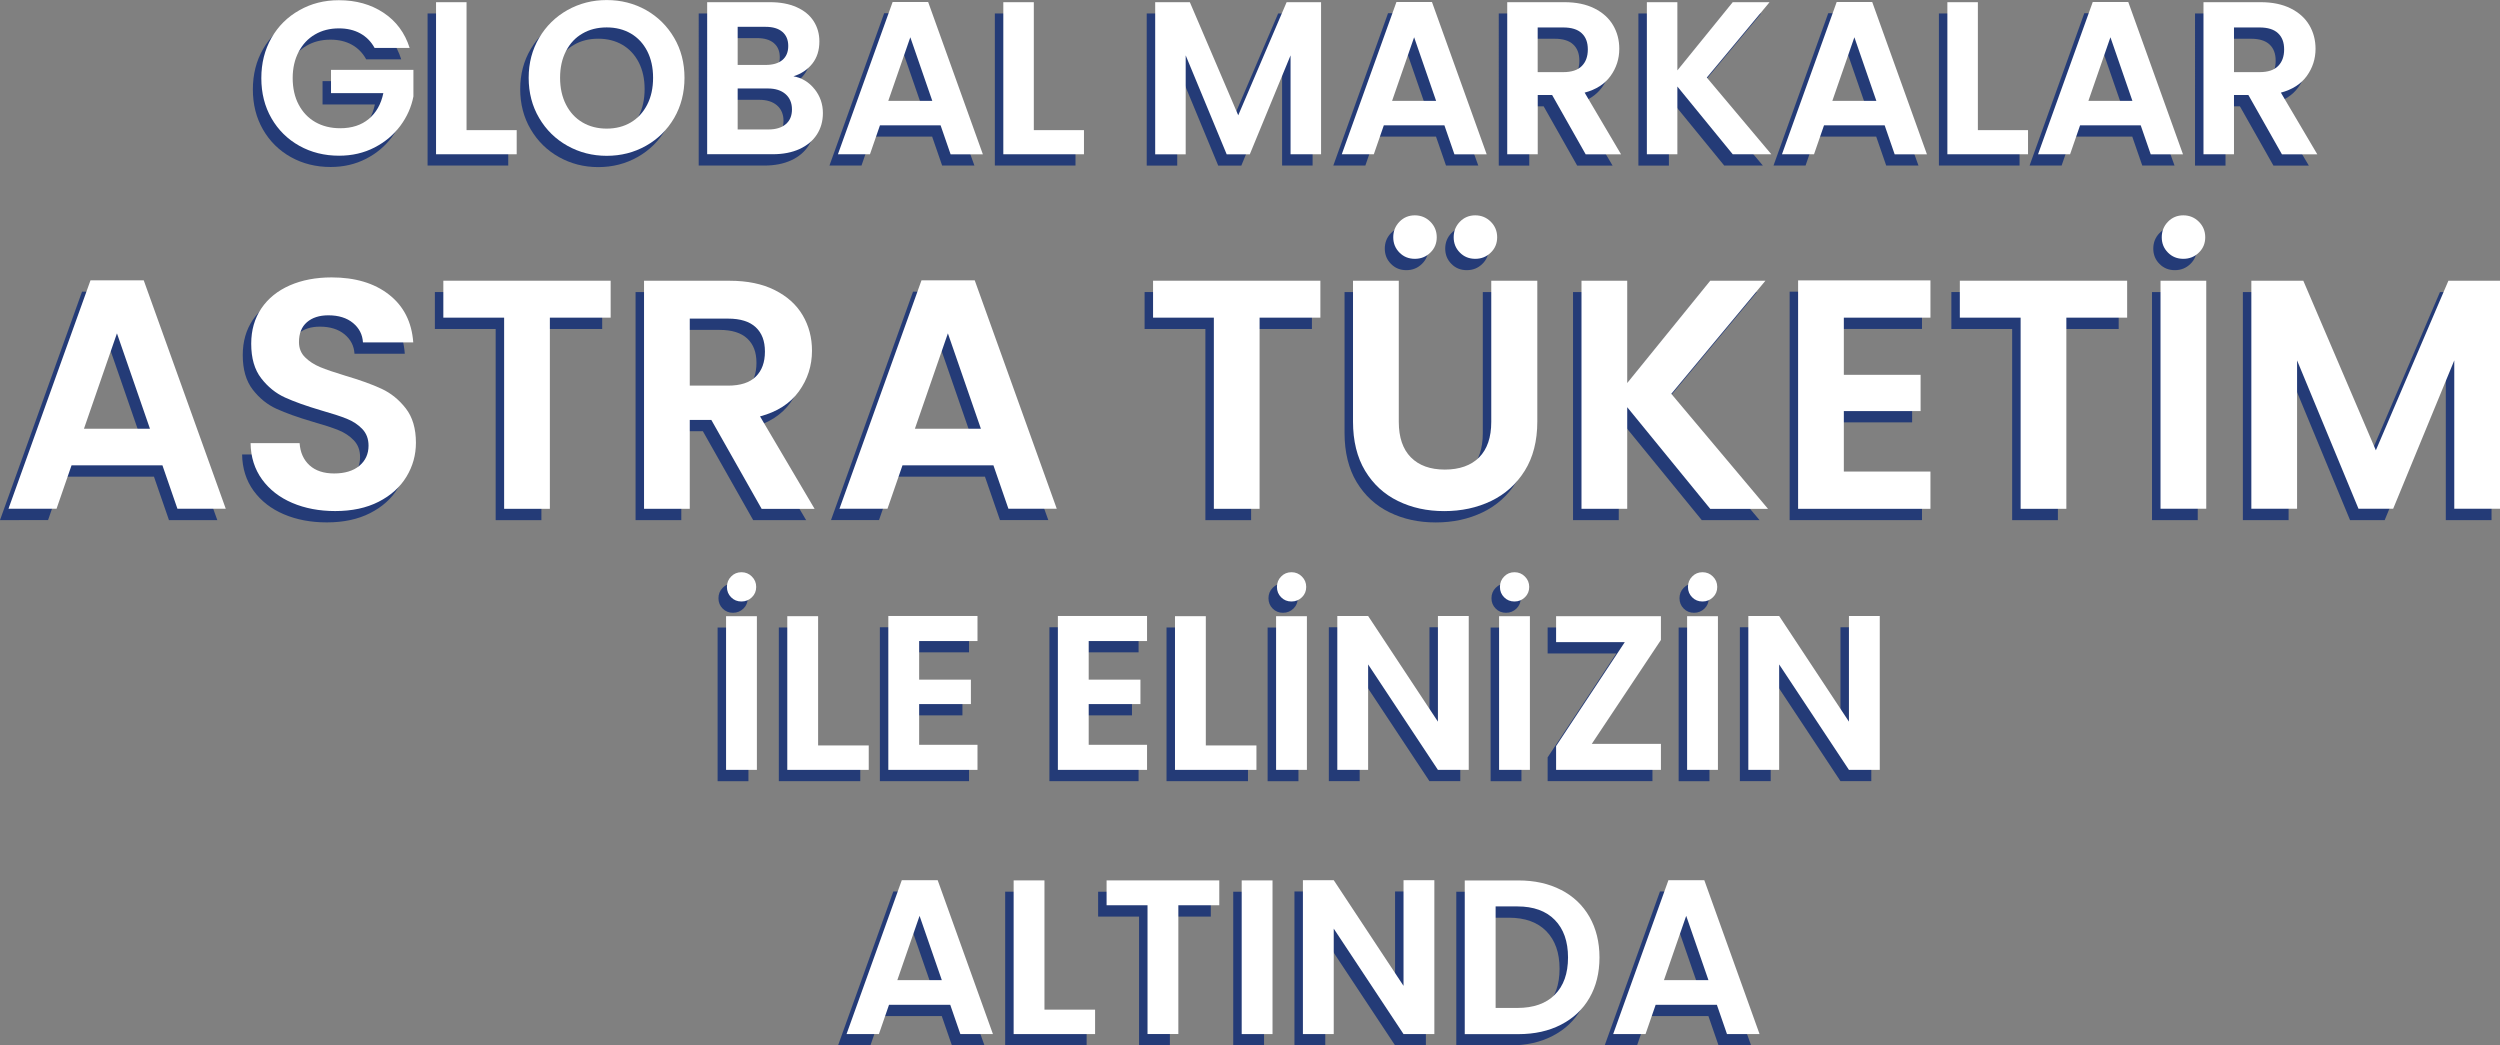
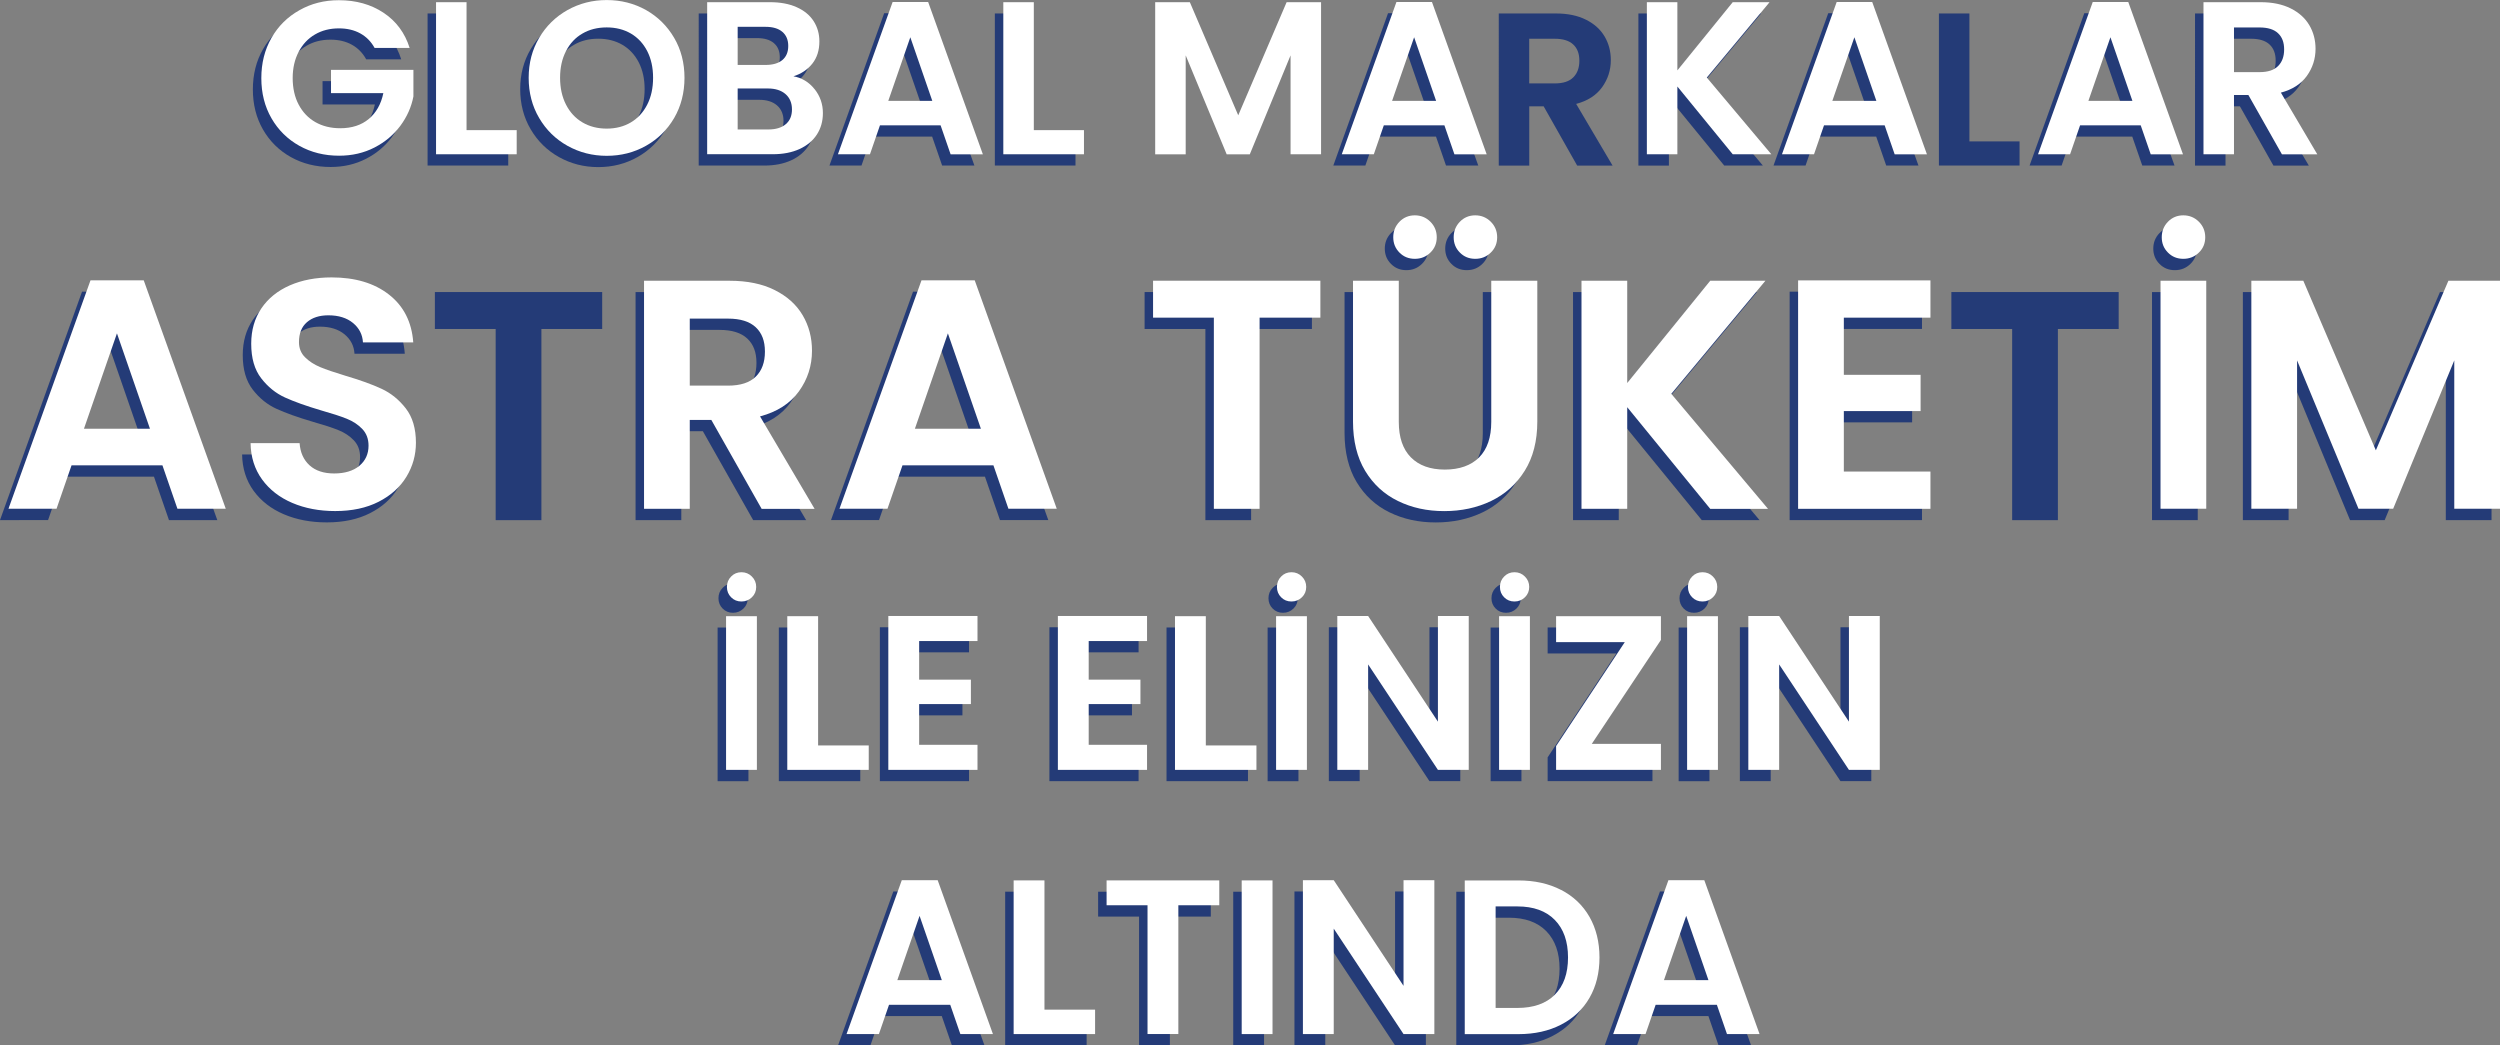
<svg xmlns="http://www.w3.org/2000/svg" id="katman_2" data-name="katman 2" viewBox="0 0 469.62 196.37">
  <rect x="0" y="0" width="469.62" height="196.37" fill="#808080" stroke="none" />
  <defs>
    <style> .cls-1 { fill: #243b77; } .cls-2 { fill: #fff; } </style>
  </defs>
  <g id="Layer_1" data-name="Layer 1">
    <g>
      <path class="cls-1" d="M68.78,11.13c-.66-1.2-1.56-2.11-2.7-2.74-1.15-.63-2.48-.94-4.01-.94-1.69,0-3.19.38-4.5,1.15-1.31.76-2.33,1.86-3.07,3.28-.74,1.42-1.11,3.06-1.11,4.91s.37,3.58,1.13,4.99c.75,1.42,1.79,2.51,3.13,3.28,1.34.76,2.89,1.15,4.67,1.15,2.18,0,3.97-.58,5.36-1.74,1.39-1.16,2.31-2.78,2.74-4.85h-9.83v-4.38h15.48v4.99c-.38,1.99-1.2,3.83-2.46,5.53-1.26,1.69-2.87,3.05-4.85,4.07-1.98,1.02-4.2,1.54-6.65,1.54-2.76,0-5.25-.62-7.47-1.86-2.22-1.24-3.97-2.97-5.24-5.18-1.27-2.21-1.9-4.72-1.9-7.53s.63-5.33,1.9-7.55c1.27-2.22,3.02-3.96,5.24-5.2,2.22-1.24,4.7-1.86,7.43-1.86,3.22,0,6.02.78,8.39,2.35,2.37,1.57,4.01,3.77,4.91,6.61h-6.59Z" />
      <path class="cls-1" d="M86.05,26.56h9.42v4.54h-15.15V2.53h5.73v24.03Z" />
      <path class="cls-1" d="M105.01,29.51c-2.24-1.25-4.01-2.99-5.32-5.22-1.31-2.22-1.97-4.74-1.97-7.55s.66-5.29,1.97-7.51c1.31-2.22,3.08-3.96,5.32-5.22,2.24-1.25,4.69-1.88,7.37-1.88s5.16.63,7.39,1.88c2.22,1.26,3.98,3,5.28,5.22,1.3,2.22,1.94,4.73,1.94,7.51s-.65,5.33-1.94,7.55c-1.3,2.22-3.06,3.96-5.3,5.22-2.24,1.26-4.69,1.88-7.37,1.88s-5.13-.63-7.37-1.88ZM116.92,25.11c1.31-.78,2.33-1.89,3.07-3.34.74-1.45,1.1-3.12,1.1-5.04s-.37-3.58-1.1-5.01c-.74-1.43-1.76-2.53-3.07-3.3-1.31-.76-2.82-1.15-4.54-1.15s-3.24.38-4.56,1.15c-1.32.76-2.35,1.86-3.09,3.3-.74,1.43-1.11,3.1-1.11,5.01s.37,3.59,1.11,5.04c.74,1.45,1.77,2.56,3.09,3.34,1.32.78,2.85,1.17,4.56,1.17s3.23-.39,4.54-1.17Z" />
      <path class="cls-1" d="M151.43,18.87c1.04,1.31,1.56,2.81,1.56,4.5,0,1.53-.38,2.87-1.13,4.03-.75,1.16-1.84,2.07-3.25,2.72-1.42.65-3.1.98-5.04.98h-12.32V2.53h11.79c1.94,0,3.61.31,5.02.94,1.41.63,2.47,1.5,3.19,2.62.72,1.12,1.08,2.39,1.08,3.81,0,1.66-.44,3.06-1.33,4.18-.89,1.12-2.07,1.91-3.54,2.37,1.61.3,2.93,1.11,3.97,2.42ZM136.98,14.32h5.24c1.36,0,2.42-.31,3.15-.92s1.11-1.49,1.11-2.64-.37-2.03-1.11-2.66c-.74-.63-1.79-.94-3.15-.94h-5.24v7.16ZM146.01,25.46c.78-.65,1.17-1.58,1.17-2.78s-.41-2.19-1.23-2.89c-.82-.7-1.92-1.04-3.32-1.04h-5.65v7.7h5.77c1.39,0,2.48-.33,3.25-.98Z" />
      <path class="cls-1" d="M175.09,25.66h-11.38l-1.88,5.44h-6.02l10.28-28.62h6.67l10.28,28.62h-6.06l-1.88-5.44ZM173.54,21.08l-4.13-11.95-4.14,11.95h8.27Z" />
      <path class="cls-1" d="M192.61,26.56h9.42v4.54h-15.15V2.53h5.73v24.03Z" />
-       <path class="cls-1" d="M246.57,2.53v28.57h-5.73V12.52l-7.66,18.59h-4.34l-7.7-18.59v18.59h-5.73V2.53h6.51l9.09,21.25,9.09-21.25h6.47Z" />
      <path class="cls-1" d="M269.74,25.66h-11.38l-1.88,5.44h-6.02l10.28-28.62h6.67l10.28,28.62h-6.06l-1.88-5.44ZM268.18,21.08l-4.13-11.95-4.14,11.95h8.27Z" />
      <path class="cls-1" d="M296.27,31.11l-6.3-11.14h-2.7v11.14h-5.73V2.53h10.73c2.21,0,4.09.39,5.65,1.17s2.72,1.83,3.5,3.15c.78,1.32,1.17,2.8,1.17,4.44,0,1.88-.55,3.58-1.64,5.1-1.09,1.51-2.72,2.56-4.87,3.13l6.84,11.59h-6.63ZM287.26,15.67h4.79c1.56,0,2.72-.37,3.48-1.13.76-.75,1.15-1.79,1.15-3.13s-.38-2.33-1.15-3.05c-.76-.72-1.92-1.08-3.48-1.08h-4.79v8.39Z" />
      <path class="cls-1" d="M323.9,31.11l-10.4-12.73v12.73h-5.73V2.53h5.73v12.81l10.4-12.81h6.92l-11.79,14.16,12.12,14.41h-7.25Z" />
      <path class="cls-1" d="M352.43,25.66h-11.38l-1.88,5.44h-6.02l10.28-28.62h6.67l10.28,28.62h-6.06l-1.88-5.44ZM350.88,21.08l-4.13-11.95-4.14,11.95h8.27Z" />
      <path class="cls-1" d="M369.95,26.56h9.42v4.54h-15.15V2.53h5.73v24.03Z" />
      <path class="cls-1" d="M400.53,25.66h-11.38l-1.88,5.44h-6.02l10.28-28.62h6.67l10.28,28.62h-6.06l-1.88-5.44ZM398.98,21.08l-4.13-11.95-4.14,11.95h8.27Z" />
      <path class="cls-1" d="M427.06,31.11l-6.3-11.14h-2.7v11.14h-5.73V2.53h10.73c2.21,0,4.09.39,5.65,1.17s2.72,1.83,3.5,3.15c.78,1.32,1.17,2.8,1.17,4.44,0,1.88-.55,3.58-1.64,5.1-1.09,1.51-2.72,2.56-4.87,3.13l6.84,11.59h-6.63ZM418.06,15.67h4.79c1.56,0,2.72-.37,3.48-1.13.76-.75,1.15-1.79,1.15-3.13s-.38-2.33-1.15-3.05c-.76-.72-1.92-1.08-3.48-1.08h-4.79v8.39Z" />
      <path class="cls-1" d="M28.91,89.54H11.85l-2.82,8.16H0l15.41-42.91h10l15.41,42.91h-9.08l-2.82-8.16ZM26.58,82.66l-6.2-17.92-6.2,17.92h12.4Z" />
      <path class="cls-1" d="M53.31,96.6c-2.39-1.02-4.29-2.5-5.68-4.42-1.39-1.92-2.11-4.19-2.15-6.81h9.21c.12,1.76.75,3.15,1.87,4.17,1.12,1.02,2.67,1.53,4.63,1.53s3.58-.48,4.73-1.44c1.14-.96,1.72-2.22,1.72-3.78,0-1.27-.39-2.31-1.17-3.13-.78-.82-1.75-1.46-2.92-1.93-1.17-.47-2.77-.99-4.82-1.57-2.78-.82-5.04-1.63-6.78-2.42s-3.23-2-4.48-3.62c-1.25-1.62-1.87-3.77-1.87-6.48,0-2.54.63-4.75,1.9-6.63,1.27-1.88,3.05-3.32,5.34-4.33,2.29-1,4.91-1.5,7.86-1.5,4.42,0,8.01,1.07,10.77,3.22,2.76,2.15,4.29,5.15,4.57,8.99h-9.45c-.08-1.47-.71-2.69-1.87-3.65-1.17-.96-2.71-1.44-4.63-1.44-1.68,0-3.02.43-4.02,1.29-1,.86-1.5,2.11-1.5,3.74,0,1.15.38,2.1,1.14,2.85.76.76,1.7,1.37,2.82,1.84,1.13.47,2.71,1.01,4.76,1.63,2.78.82,5.05,1.64,6.81,2.46,1.76.82,3.27,2.05,4.54,3.68,1.27,1.64,1.9,3.79,1.9,6.45,0,2.29-.59,4.42-1.78,6.38-1.19,1.96-2.93,3.53-5.22,4.7-2.29,1.17-5.01,1.75-8.16,1.75-2.99,0-5.68-.51-8.07-1.53Z" />
      <path class="cls-1" d="M113.12,54.86v6.94h-11.42v35.91h-8.59v-35.91h-11.42v-6.94h31.43Z" />
      <path class="cls-1" d="M141.48,97.7l-9.45-16.7h-4.05v16.7h-8.59v-42.84h16.08c3.31,0,6.14.58,8.47,1.75s4.08,2.74,5.25,4.73c1.17,1.99,1.75,4.2,1.75,6.66,0,2.82-.82,5.37-2.46,7.64-1.64,2.27-4.07,3.84-7.3,4.7l10.25,17.37h-9.94ZM127.98,74.56h7.18c2.33,0,4.07-.56,5.22-1.69,1.15-1.13,1.72-2.69,1.72-4.7s-.57-3.49-1.72-4.57c-1.15-1.08-2.88-1.63-5.22-1.63h-7.18v12.58Z" />
      <path class="cls-1" d="M185,89.54h-17.06l-2.82,8.16h-9.02l15.41-42.91h10l15.41,42.91h-9.08l-2.82-8.16ZM182.67,82.66l-6.2-17.92-6.2,17.92h12.4Z" />
      <path class="cls-1" d="M246.44,54.86v6.94h-11.42v35.91h-8.59v-35.91h-11.42v-6.94h31.43Z" />
      <path class="cls-1" d="M261.17,54.86v26.52c0,2.91.76,5.13,2.27,6.66,1.51,1.53,3.64,2.3,6.38,2.3s4.93-.77,6.45-2.3c1.51-1.53,2.27-3.75,2.27-6.66v-26.52h8.65v26.46c0,3.64-.79,6.72-2.36,9.24-1.58,2.52-3.68,4.41-6.32,5.68-2.64,1.27-5.58,1.9-8.81,1.9s-6.09-.63-8.69-1.9c-2.6-1.27-4.65-3.16-6.17-5.68-1.51-2.52-2.27-5.6-2.27-9.24v-26.46h8.59ZM261.3,49.58c-.78-.78-1.17-1.74-1.17-2.88s.39-2.12,1.17-2.92c.78-.8,1.74-1.2,2.88-1.2s2.12.4,2.92,1.2c.8.8,1.2,1.77,1.2,2.92s-.4,2.11-1.2,2.88c-.8.78-1.77,1.17-2.92,1.17s-2.11-.39-2.88-1.17ZM272.65,49.58c-.78-.78-1.17-1.74-1.17-2.88s.39-2.12,1.17-2.92c.78-.8,1.74-1.2,2.88-1.2s2.12.4,2.92,1.2c.8.8,1.2,1.77,1.2,2.92s-.4,2.11-1.2,2.88c-.8.78-1.77,1.17-2.92,1.17s-2.11-.39-2.88-1.17Z" />
      <path class="cls-1" d="M319.67,97.7l-15.59-19.09v19.09h-8.59v-42.84h8.59v19.21l15.59-19.21h10.37l-17.68,21.24,18.17,21.61h-10.86Z" />
      <path class="cls-1" d="M344.77,61.79v10.74h14.42v6.81h-14.42v11.36h16.27v7h-24.86v-42.91h24.86v7h-16.27Z" />
      <path class="cls-1" d="M397.99,54.86v6.94h-11.42v35.91h-8.59v-35.91h-11.42v-6.94h31.43Z" />
      <path class="cls-1" d="M412.84,54.86v42.84h-8.59v-42.84h8.59ZM405.66,49.58c-.78-.78-1.17-1.74-1.17-2.88s.39-2.12,1.17-2.92c.78-.8,1.74-1.2,2.88-1.2s2.12.4,2.92,1.2c.8.8,1.2,1.77,1.2,2.92s-.4,2.11-1.2,2.88c-.8.78-1.77,1.17-2.92,1.17s-2.11-.39-2.88-1.17Z" />
      <path class="cls-1" d="M468.03,54.86v42.84h-8.59v-27.87l-11.48,27.87h-6.51l-11.54-27.87v27.87h-8.59v-42.84h9.76l13.63,31.86,13.63-31.86h9.7Z" />
      <path class="cls-1" d="M140.59,117.88v28.87h-5.79v-28.87h5.79ZM135.75,114.32c-.52-.52-.79-1.17-.79-1.94s.26-1.43.79-1.96c.52-.54,1.17-.81,1.94-.81s1.43.27,1.96.81c.54.54.81,1.19.81,1.96s-.27,1.42-.81,1.94c-.54.52-1.19.79-1.96.79s-1.42-.26-1.94-.79Z" />
      <path class="cls-1" d="M152.09,142.15h9.51v4.59h-15.3v-28.87h5.79v24.28Z" />
      <path class="cls-1" d="M171.07,122.55v7.24h9.72v4.59h-9.72v7.65h10.96v4.71h-16.75v-28.91h16.75v4.71h-10.96Z" />
      <path class="cls-1" d="M202.92,122.55v7.24h9.72v4.59h-9.72v7.65h10.96v4.71h-16.75v-28.91h16.75v4.71h-10.96Z" />
      <path class="cls-1" d="M224.92,142.15h9.51v4.59h-15.3v-28.87h5.79v24.28Z" />
      <path class="cls-1" d="M243.91,117.88v28.87h-5.79v-28.87h5.79ZM239.07,114.32c-.52-.52-.79-1.17-.79-1.94s.26-1.43.79-1.96c.52-.54,1.17-.81,1.94-.81s1.43.27,1.96.81c.54.54.81,1.19.81,1.96s-.27,1.42-.81,1.94c-.54.52-1.19.79-1.96.79s-1.42-.26-1.94-.79Z" />
      <path class="cls-1" d="M274.31,146.74h-5.79l-13.11-19.81v19.81h-5.79v-28.91h5.79l13.11,19.85v-19.85h5.79v28.91Z" />
      <path class="cls-1" d="M285.8,117.88v28.87h-5.79v-28.87h5.79ZM280.96,114.32c-.52-.52-.79-1.17-.79-1.94s.26-1.43.79-1.96c.52-.54,1.17-.81,1.94-.81s1.43.27,1.96.81c.54.54.81,1.19.81,1.96s-.27,1.42-.81,1.94c-.54.52-1.19.79-1.96.79s-1.42-.26-1.94-.79Z" />
      <path class="cls-1" d="M297.42,141.86h12.99v4.88h-19.69v-4.47l12.9-19.52h-12.9v-4.88h19.69v4.47l-12.99,19.52Z" />
      <path class="cls-1" d="M321.12,117.88v28.87h-5.79v-28.87h5.79ZM316.28,114.32c-.52-.52-.79-1.17-.79-1.94s.26-1.43.79-1.96c.52-.54,1.17-.81,1.94-.81s1.43.27,1.96.81c.54.54.81,1.19.81,1.96s-.27,1.42-.81,1.94c-.54.52-1.19.79-1.96.79s-1.42-.26-1.94-.79Z" />
      <path class="cls-1" d="M351.52,146.74h-5.79l-13.11-19.81v19.81h-5.79v-28.91h5.79l13.11,19.85v-19.85h5.79v28.91Z" />
      <path class="cls-1" d="M176.91,190.87h-11.5l-1.9,5.5h-6.08l10.38-28.91h6.74l10.38,28.91h-6.12l-1.9-5.5ZM175.33,186.24l-4.18-12.08-4.18,12.08h8.35Z" />
      <path class="cls-1" d="M194.61,191.78h9.51v4.59h-15.3v-28.87h5.79v24.28Z" />
      <path class="cls-1" d="M227.45,167.51v4.67h-7.69v24.19h-5.79v-24.19h-7.69v-4.67h21.18Z" />
      <path class="cls-1" d="M237.45,167.51v28.87h-5.79v-28.87h5.79Z" />
      <path class="cls-1" d="M267.85,196.37h-5.79l-13.11-19.81v19.81h-5.79v-28.91h5.79l13.11,19.85v-19.85h5.79v28.91Z" />
      <path class="cls-1" d="M291.65,169.28c2.3,1.19,4.08,2.87,5.34,5.07,1.25,2.19,1.88,4.74,1.88,7.63s-.63,5.43-1.88,7.59c-1.25,2.17-3.03,3.84-5.34,5.03-2.3,1.19-4.97,1.78-8,1.78h-10.09v-28.87h10.09c3.03,0,5.7.59,8,1.78ZM290.48,188.97c1.65-1.65,2.48-3.98,2.48-6.99s-.83-5.36-2.48-7.05-4-2.54-7.03-2.54h-4.09v19.07h4.09c3.03,0,5.38-.83,7.03-2.48Z" />
      <path class="cls-1" d="M320.92,190.87h-11.5l-1.9,5.5h-6.08l10.38-28.91h6.74l10.38,28.91h-6.12l-1.9-5.5ZM319.34,186.24l-4.18-12.08-4.18,12.08h8.35Z" />
      <path class="cls-2" d="M70.37,9.01c-.66-1.2-1.56-2.11-2.7-2.74-1.15-.63-2.48-.94-4.01-.94-1.69,0-3.19.38-4.5,1.15-1.31.76-2.33,1.86-3.07,3.28-.74,1.42-1.11,3.06-1.11,4.91s.37,3.58,1.13,4.99c.75,1.42,1.79,2.51,3.13,3.28,1.34.76,2.89,1.15,4.67,1.15,2.18,0,3.97-.58,5.36-1.74,1.39-1.16,2.31-2.78,2.74-4.85h-9.83v-4.38h15.48v4.99c-.38,1.99-1.2,3.83-2.46,5.53-1.26,1.69-2.87,3.05-4.85,4.07-1.98,1.02-4.2,1.54-6.65,1.54-2.76,0-5.25-.62-7.47-1.86-2.22-1.24-3.97-2.97-5.24-5.18-1.27-2.21-1.9-4.72-1.9-7.53s.63-5.33,1.9-7.55c1.27-2.22,3.02-3.96,5.24-5.2C58.45.66,60.92.04,63.65.04c3.22,0,6.02.78,8.39,2.35,2.37,1.57,4.01,3.77,4.91,6.61h-6.59Z" />
      <path class="cls-2" d="M87.64,24.44h9.42v4.54h-15.15V.41h5.73v24.03Z" />
      <path class="cls-2" d="M106.6,27.39c-2.24-1.25-4.01-2.99-5.32-5.22-1.31-2.22-1.97-4.74-1.97-7.55s.66-5.29,1.97-7.51c1.31-2.22,3.08-3.96,5.32-5.22,2.24-1.25,4.69-1.88,7.37-1.88s5.16.63,7.39,1.88c2.22,1.26,3.98,3,5.28,5.22,1.3,2.22,1.94,4.73,1.94,7.51s-.65,5.33-1.94,7.55c-1.3,2.22-3.06,3.96-5.3,5.22-2.24,1.26-4.69,1.88-7.37,1.88s-5.13-.63-7.37-1.88ZM118.51,22.99c1.31-.78,2.33-1.89,3.07-3.34.74-1.45,1.1-3.12,1.1-5.04s-.37-3.58-1.1-5.01c-.74-1.43-1.76-2.53-3.07-3.3-1.31-.76-2.82-1.15-4.54-1.15s-3.24.38-4.56,1.15c-1.32.76-2.35,1.86-3.09,3.3-.74,1.43-1.11,3.1-1.11,5.01s.37,3.59,1.11,5.04c.74,1.45,1.77,2.56,3.09,3.34,1.32.78,2.85,1.17,4.56,1.17s3.23-.39,4.54-1.17Z" />
      <path class="cls-2" d="M153.02,16.74c1.04,1.31,1.56,2.81,1.56,4.5,0,1.53-.38,2.87-1.13,4.03-.75,1.16-1.84,2.07-3.25,2.72-1.42.65-3.1.98-5.04.98h-12.32V.41h11.79c1.94,0,3.61.31,5.02.94,1.41.63,2.47,1.5,3.19,2.62.72,1.12,1.08,2.39,1.08,3.81,0,1.66-.44,3.06-1.33,4.18-.89,1.12-2.07,1.91-3.54,2.37,1.61.3,2.93,1.11,3.97,2.42ZM138.57,12.2h5.24c1.36,0,2.42-.31,3.15-.92s1.11-1.49,1.11-2.64-.37-2.03-1.11-2.66c-.74-.63-1.79-.94-3.15-.94h-5.24v7.16ZM147.6,23.33c.78-.65,1.17-1.58,1.17-2.78s-.41-2.19-1.23-2.89c-.82-.7-1.92-1.04-3.32-1.04h-5.65v7.7h5.77c1.39,0,2.48-.33,3.25-.98Z" />
      <path class="cls-2" d="M176.68,23.54h-11.38l-1.88,5.44h-6.02L167.68.37h6.67l10.28,28.62h-6.06l-1.88-5.44ZM175.13,18.95l-4.13-11.95-4.14,11.95h8.27Z" />
      <path class="cls-2" d="M194.2,24.44h9.42v4.54h-15.15V.41h5.73v24.03Z" />
      <path class="cls-2" d="M248.16.41v28.57h-5.73V10.4l-7.66,18.59h-4.34l-7.7-18.59v18.59h-5.73V.41h6.51l9.09,21.25L241.69.41h6.47Z" />
      <path class="cls-2" d="M271.33,23.54h-11.38l-1.88,5.44h-6.02L262.32.37h6.67l10.28,28.62h-6.06l-1.88-5.44ZM269.77,18.95l-4.13-11.95-4.14,11.95h8.27Z" />
-       <path class="cls-2" d="M297.86,28.98l-6.3-11.14h-2.7v11.14h-5.73V.41h10.73c2.21,0,4.09.39,5.65,1.17s2.72,1.83,3.5,3.15c.78,1.32,1.17,2.8,1.17,4.44,0,1.88-.55,3.58-1.64,5.1-1.09,1.51-2.72,2.56-4.87,3.13l6.84,11.59h-6.63ZM288.85,13.55h4.79c1.56,0,2.72-.37,3.48-1.13.76-.75,1.15-1.79,1.15-3.13s-.38-2.33-1.15-3.05c-.76-.72-1.92-1.08-3.48-1.08h-4.79v8.39Z" />
      <path class="cls-2" d="M325.49,28.98l-10.4-12.73v12.73h-5.73V.41h5.73v12.81l10.4-12.81h6.92l-11.79,14.16,12.12,14.41h-7.25Z" />
      <path class="cls-2" d="M354.02,23.54h-11.38l-1.88,5.44h-6.02L345.02.37h6.67l10.28,28.62h-6.06l-1.88-5.44ZM352.47,18.95l-4.13-11.95-4.14,11.95h8.27Z" />
-       <path class="cls-2" d="M371.54,24.44h9.42v4.54h-15.15V.41h5.73v24.03Z" />
      <path class="cls-2" d="M402.12,23.54h-11.38l-1.88,5.44h-6.02L393.12.37h6.67l10.28,28.62h-6.06l-1.88-5.44ZM400.57,18.95l-4.13-11.95-4.14,11.95h8.27Z" />
      <path class="cls-2" d="M428.65,28.98l-6.3-11.14h-2.7v11.14h-5.73V.41h10.73c2.21,0,4.09.39,5.65,1.17s2.72,1.83,3.5,3.15c.78,1.32,1.17,2.8,1.17,4.44,0,1.88-.55,3.58-1.64,5.1-1.09,1.51-2.72,2.56-4.87,3.13l6.84,11.59h-6.63ZM419.65,13.55h4.79c1.56,0,2.72-.37,3.48-1.13.76-.75,1.15-1.79,1.15-3.13s-.38-2.33-1.15-3.05c-.76-.72-1.92-1.08-3.48-1.08h-4.79v8.39Z" />
      <path class="cls-2" d="M30.5,87.41H13.44l-2.82,8.16H1.59l15.41-42.91h10l15.41,42.91h-9.08l-2.82-8.16ZM28.17,80.54l-6.2-17.92-6.2,17.92h12.4Z" />
      <path class="cls-2" d="M54.9,94.47c-2.39-1.02-4.29-2.5-5.68-4.42-1.39-1.92-2.11-4.19-2.15-6.81h9.21c.12,1.76.75,3.15,1.87,4.17,1.12,1.02,2.67,1.53,4.63,1.53s3.58-.48,4.73-1.44c1.14-.96,1.72-2.22,1.72-3.78,0-1.27-.39-2.31-1.17-3.13-.78-.82-1.75-1.46-2.92-1.93-1.17-.47-2.77-.99-4.82-1.57-2.78-.82-5.04-1.63-6.78-2.42s-3.23-2-4.48-3.62c-1.25-1.62-1.87-3.77-1.87-6.48,0-2.54.63-4.75,1.9-6.63,1.27-1.88,3.05-3.32,5.34-4.33,2.29-1,4.91-1.5,7.86-1.5,4.42,0,8.01,1.07,10.77,3.22,2.76,2.15,4.29,5.15,4.57,8.99h-9.45c-.08-1.47-.71-2.69-1.87-3.65-1.17-.96-2.71-1.44-4.63-1.44-1.68,0-3.02.43-4.02,1.29-1,.86-1.5,2.11-1.5,3.74,0,1.15.38,2.1,1.14,2.85.76.76,1.7,1.37,2.82,1.84,1.13.47,2.71,1.01,4.76,1.63,2.78.82,5.05,1.64,6.81,2.46,1.76.82,3.27,2.05,4.54,3.68,1.27,1.64,1.9,3.79,1.9,6.45,0,2.29-.59,4.42-1.78,6.38-1.19,1.96-2.93,3.53-5.22,4.7-2.29,1.17-5.01,1.75-8.16,1.75-2.99,0-5.68-.51-8.07-1.53Z" />
-       <path class="cls-2" d="M114.71,52.73v6.94h-11.42v35.91h-8.59v-35.91h-11.42v-6.94h31.43Z" />
      <path class="cls-2" d="M143.07,95.58l-9.45-16.7h-4.05v16.7h-8.59v-42.84h16.08c3.31,0,6.14.58,8.47,1.75,2.33,1.17,4.08,2.74,5.25,4.73,1.17,1.99,1.75,4.2,1.75,6.66,0,2.82-.82,5.37-2.46,7.64-1.64,2.27-4.07,3.84-7.3,4.7l10.25,17.37h-9.94ZM129.57,72.44h7.18c2.33,0,4.07-.56,5.22-1.69,1.15-1.13,1.72-2.69,1.72-4.7s-.57-3.49-1.72-4.57c-1.15-1.08-2.88-1.63-5.22-1.63h-7.18v12.58Z" />
      <path class="cls-2" d="M186.59,87.41h-17.06l-2.82,8.16h-9.02l15.41-42.91h10l15.41,42.91h-9.08l-2.82-8.16ZM184.26,80.54l-6.2-17.92-6.2,17.92h12.4Z" />
      <path class="cls-2" d="M248.03,52.73v6.94h-11.42v35.91h-8.59v-35.91h-11.42v-6.94h31.43Z" />
      <path class="cls-2" d="M262.76,52.73v26.52c0,2.91.76,5.13,2.27,6.66,1.51,1.53,3.64,2.3,6.38,2.3s4.93-.77,6.45-2.3c1.51-1.53,2.27-3.75,2.27-6.66v-26.52h8.65v26.46c0,3.64-.79,6.72-2.36,9.24-1.58,2.52-3.68,4.41-6.32,5.68-2.64,1.27-5.58,1.9-8.81,1.9s-6.09-.63-8.69-1.9c-2.6-1.27-4.65-3.16-6.17-5.68-1.51-2.52-2.27-5.6-2.27-9.24v-26.46h8.59ZM262.89,47.45c-.78-.78-1.17-1.74-1.17-2.88s.39-2.12,1.17-2.92c.78-.8,1.74-1.2,2.88-1.2s2.12.4,2.92,1.2c.8.8,1.2,1.77,1.2,2.92s-.4,2.11-1.2,2.88c-.8.78-1.77,1.17-2.92,1.17s-2.11-.39-2.88-1.17ZM274.24,47.45c-.78-.78-1.17-1.74-1.17-2.88s.39-2.12,1.17-2.92c.78-.8,1.74-1.2,2.88-1.2s2.12.4,2.92,1.2c.8.8,1.2,1.77,1.2,2.92s-.4,2.11-1.2,2.88c-.8.78-1.77,1.17-2.92,1.17s-2.11-.39-2.88-1.17Z" />
      <path class="cls-2" d="M321.26,95.58l-15.59-19.09v19.09h-8.59v-42.84h8.59v19.21l15.59-19.21h10.37l-17.68,21.24,18.17,21.61h-10.86Z" />
      <path class="cls-2" d="M346.36,59.67v10.74h14.42v6.81h-14.42v11.36h16.27v7h-24.86v-42.91h24.86v7h-16.27Z" />
-       <path class="cls-2" d="M399.58,52.73v6.94h-11.42v35.91h-8.59v-35.91h-11.42v-6.94h31.43Z" />
      <path class="cls-2" d="M414.44,52.73v42.84h-8.59v-42.84h8.59ZM407.25,47.45c-.78-.78-1.17-1.74-1.17-2.88s.39-2.12,1.17-2.92c.78-.8,1.74-1.2,2.88-1.2s2.12.4,2.92,1.2c.8.8,1.2,1.77,1.2,2.92s-.4,2.11-1.2,2.88c-.8.78-1.77,1.17-2.92,1.17s-2.11-.39-2.88-1.17Z" />
      <path class="cls-2" d="M469.62,52.73v42.84h-8.59v-27.87l-11.48,27.87h-6.51l-11.54-27.87v27.87h-8.59v-42.84h9.76l13.63,31.86,13.63-31.86h9.7Z" />
      <path class="cls-2" d="M142.18,115.75v28.87h-5.79v-28.87h5.79ZM137.34,112.2c-.52-.52-.79-1.17-.79-1.94s.26-1.43.79-1.96c.52-.54,1.17-.81,1.94-.81s1.43.27,1.96.81c.54.54.81,1.19.81,1.96s-.27,1.42-.81,1.94c-.54.52-1.19.79-1.96.79s-1.42-.26-1.94-.79Z" />
      <path class="cls-2" d="M153.68,140.03h9.51v4.59h-15.3v-28.87h5.79v24.28Z" />
      <path class="cls-2" d="M172.66,120.43v7.24h9.72v4.59h-9.72v7.65h10.96v4.71h-16.75v-28.91h16.75v4.71h-10.96Z" />
      <path class="cls-2" d="M204.51,120.43v7.24h9.72v4.59h-9.72v7.65h10.96v4.71h-16.75v-28.91h16.75v4.71h-10.96Z" />
      <path class="cls-2" d="M226.51,140.03h9.51v4.59h-15.3v-28.87h5.79v24.28Z" />
      <path class="cls-2" d="M245.5,115.75v28.87h-5.79v-28.87h5.79ZM240.66,112.2c-.52-.52-.79-1.17-.79-1.94s.26-1.43.79-1.96c.52-.54,1.17-.81,1.94-.81s1.43.27,1.96.81c.54.54.81,1.19.81,1.96s-.27,1.42-.81,1.94c-.54.52-1.19.79-1.96.79s-1.42-.26-1.94-.79Z" />
      <path class="cls-2" d="M275.9,144.62h-5.79l-13.11-19.81v19.81h-5.79v-28.91h5.79l13.11,19.85v-19.85h5.79v28.91Z" />
      <path class="cls-2" d="M287.39,115.75v28.87h-5.79v-28.87h5.79ZM282.55,112.2c-.52-.52-.79-1.17-.79-1.94s.26-1.43.79-1.96c.52-.54,1.17-.81,1.94-.81s1.43.27,1.96.81c.54.54.81,1.19.81,1.96s-.27,1.42-.81,1.94c-.54.52-1.19.79-1.96.79s-1.42-.26-1.94-.79Z" />
      <path class="cls-2" d="M299.01,139.74h12.99v4.88h-19.69v-4.47l12.9-19.52h-12.9v-4.88h19.69v4.47l-12.99,19.52Z" />
      <path class="cls-2" d="M322.71,115.75v28.87h-5.79v-28.87h5.79ZM317.87,112.2c-.52-.52-.79-1.17-.79-1.94s.26-1.43.79-1.96c.52-.54,1.17-.81,1.94-.81s1.43.27,1.96.81c.54.54.81,1.19.81,1.96s-.27,1.42-.81,1.94c-.54.52-1.19.79-1.96.79s-1.42-.26-1.94-.79Z" />
      <path class="cls-2" d="M353.11,144.62h-5.79l-13.11-19.81v19.81h-5.79v-28.91h5.79l13.11,19.85v-19.85h5.79v28.91Z" />
      <path class="cls-2" d="M178.5,188.75h-11.5l-1.9,5.5h-6.08l10.38-28.91h6.74l10.38,28.91h-6.12l-1.9-5.5ZM176.92,184.12l-4.18-12.08-4.18,12.08h8.35Z" />
      <path class="cls-2" d="M196.2,189.66h9.51v4.59h-15.3v-28.87h5.79v24.28Z" />
      <path class="cls-2" d="M229.04,165.38v4.67h-7.69v24.19h-5.79v-24.19h-7.69v-4.67h21.18Z" />
      <path class="cls-2" d="M239.04,165.38v28.87h-5.79v-28.87h5.79Z" />
      <path class="cls-2" d="M269.44,194.25h-5.79l-13.11-19.81v19.81h-5.79v-28.91h5.79l13.11,19.85v-19.85h5.79v28.91Z" />
      <path class="cls-2" d="M293.24,167.16c2.3,1.19,4.08,2.87,5.34,5.07,1.25,2.19,1.88,4.74,1.88,7.63s-.63,5.43-1.88,7.59c-1.25,2.17-3.03,3.84-5.34,5.03-2.3,1.19-4.97,1.78-8,1.78h-10.09v-28.87h10.09c3.03,0,5.7.59,8,1.78ZM292.07,186.85c1.65-1.65,2.48-3.98,2.48-6.99s-.83-5.36-2.48-7.05-4-2.54-7.03-2.54h-4.09v19.07h4.09c3.03,0,5.38-.83,7.03-2.48Z" />
      <path class="cls-2" d="M322.51,188.75h-11.5l-1.9,5.5h-6.08l10.38-28.91h6.74l10.38,28.91h-6.12l-1.9-5.5ZM320.93,184.12l-4.18-12.08-4.18,12.08h8.35Z" />
    </g>
  </g>
</svg>